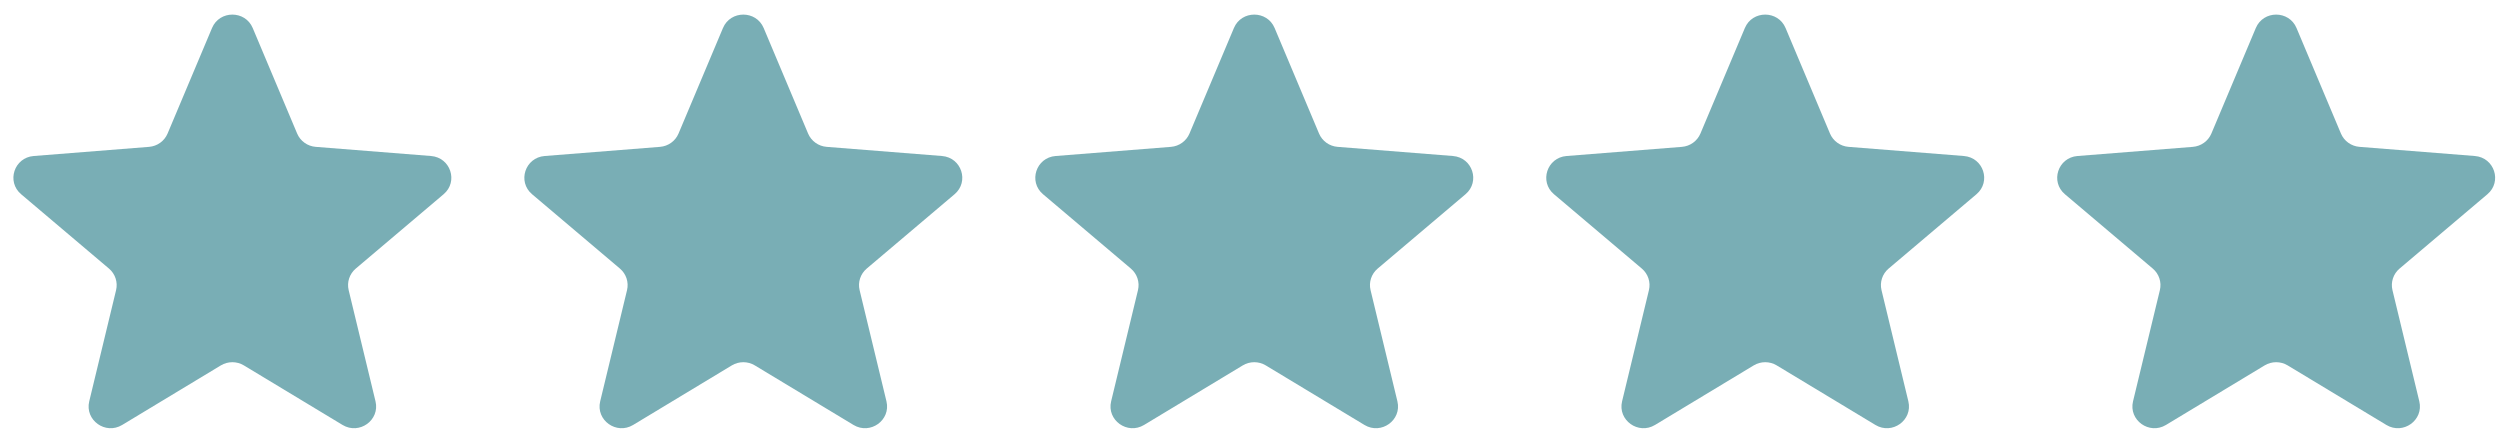
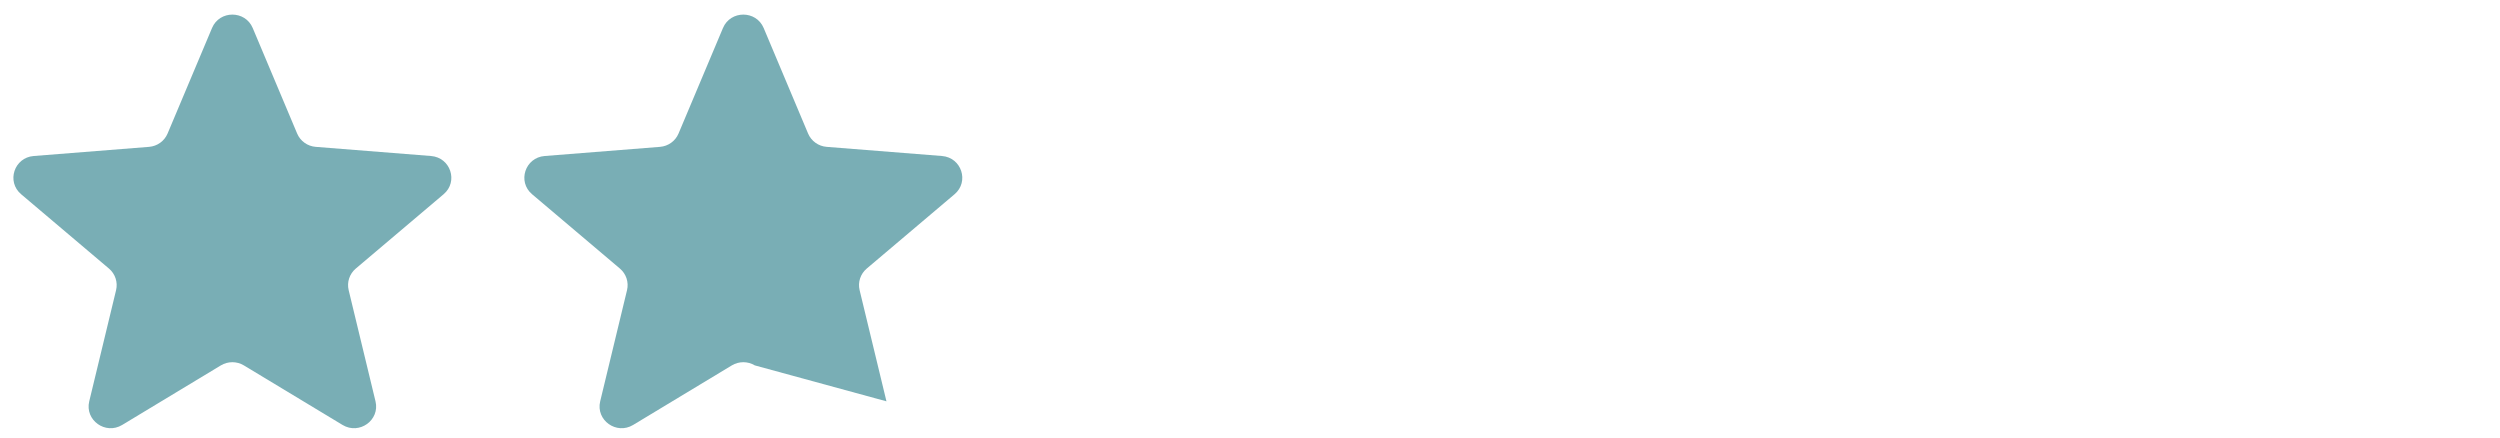
<svg xmlns="http://www.w3.org/2000/svg" width="137" height="24" viewBox="0 0 137 24" fill="none">
  <g clip-path="url(#clip0_2005_1769)">
    <path d="M11.619 1.535C12.031 0.555 13.436 0.555 13.849 1.535L16.283 7.317C16.457 7.73 16.851 8.013 17.302 8.048L23.621 8.549C24.692 8.634 25.126 9.954 24.31 10.644L19.496 14.718C19.152 15.009 19.002 15.466 19.107 15.901L20.578 21.993C20.827 23.025 19.69 23.841 18.773 23.288L13.363 20.023C12.977 19.79 12.491 19.79 12.104 20.023L6.694 23.288C5.778 23.841 4.641 23.025 4.89 21.993L6.361 15.901C6.466 15.466 6.316 15.009 5.972 14.718L1.158 10.644C0.342 9.954 0.776 8.634 1.847 8.549L8.166 8.048C8.617 8.013 9.01 7.73 9.184 7.317L11.619 1.535Z" fill="#79AEB5" />
-     <path d="M39.619 1.535C40.032 0.555 41.436 0.555 41.849 1.535L44.283 7.317C44.457 7.73 44.851 8.013 45.302 8.048L51.621 8.549C52.692 8.634 53.126 9.954 52.31 10.644L47.496 14.718C47.152 15.009 47.002 15.466 47.107 15.901L48.578 21.993C48.827 23.025 47.69 23.841 46.773 23.288L41.363 20.023C40.977 19.79 40.491 19.79 40.105 20.023L34.694 23.288C33.778 23.841 32.641 23.025 32.89 21.993L34.361 15.901C34.466 15.466 34.316 15.009 33.972 14.718L29.158 10.644C28.342 9.954 28.776 8.634 29.847 8.549L36.166 8.048C36.617 8.013 37.011 7.73 37.184 7.317L39.619 1.535Z" fill="#79AEB5" />
-     <path d="M67.619 1.535C68.031 0.555 69.436 0.555 69.849 1.535L72.283 7.317C72.457 7.73 72.851 8.013 73.302 8.048L79.621 8.549C80.692 8.634 81.126 9.954 80.31 10.644L75.496 14.718C75.152 15.009 75.001 15.466 75.107 15.901L76.578 21.993C76.827 23.025 75.69 23.841 74.773 23.288L69.363 20.023C68.977 19.79 68.491 19.79 68.105 20.023L62.694 23.288C61.778 23.841 60.641 23.025 60.89 21.993L62.361 15.901C62.466 15.466 62.316 15.009 61.972 14.718L57.158 10.644C56.342 9.954 56.776 8.634 57.847 8.549L64.166 8.048C64.617 8.013 65.01 7.73 65.184 7.317L67.619 1.535Z" fill="#79AEB5" />
-     <path d="M95.619 1.535C96.031 0.555 97.436 0.555 97.849 1.535L100.283 7.317C100.457 7.73 100.851 8.013 101.302 8.048L107.621 8.549C108.692 8.634 109.126 9.954 108.31 10.644L103.496 14.718C103.152 15.009 103.002 15.466 103.107 15.901L104.578 21.993C104.827 23.025 103.69 23.841 102.774 23.288L97.363 20.023C96.977 19.79 96.491 19.79 96.105 20.023L90.694 23.288C89.778 23.841 88.641 23.025 88.89 21.993L90.361 15.901C90.466 15.466 90.316 15.009 89.972 14.718L85.158 10.644C84.342 9.954 84.776 8.634 85.847 8.549L92.166 8.048C92.617 8.013 93.01 7.73 93.184 7.317L95.619 1.535Z" fill="#79AEB5" />
-     <path d="M123.619 1.535C124.031 0.555 125.436 0.555 125.849 1.535L128.283 7.317C128.457 7.73 128.851 8.013 129.302 8.048L135.621 8.549C136.692 8.634 137.126 9.954 136.31 10.644L131.496 14.718C131.152 15.009 131.002 15.466 131.107 15.901L132.578 21.993C132.827 23.025 131.69 23.841 130.774 23.288L125.363 20.023C124.977 19.79 124.491 19.79 124.104 20.023L118.694 23.288C117.778 23.841 116.641 23.025 116.89 21.993L118.361 15.901C118.466 15.466 118.316 15.009 117.972 14.718L113.158 10.644C112.342 9.954 112.776 8.634 113.847 8.549L120.166 8.048C120.617 8.013 121.01 7.73 121.184 7.317L123.619 1.535Z" fill="#79AEB5" />
+     <path d="M39.619 1.535C40.032 0.555 41.436 0.555 41.849 1.535L44.283 7.317C44.457 7.73 44.851 8.013 45.302 8.048L51.621 8.549C52.692 8.634 53.126 9.954 52.31 10.644L47.496 14.718C47.152 15.009 47.002 15.466 47.107 15.901L48.578 21.993L41.363 20.023C40.977 19.79 40.491 19.79 40.105 20.023L34.694 23.288C33.778 23.841 32.641 23.025 32.89 21.993L34.361 15.901C34.466 15.466 34.316 15.009 33.972 14.718L29.158 10.644C28.342 9.954 28.776 8.634 29.847 8.549L36.166 8.048C36.617 8.013 37.011 7.73 37.184 7.317L39.619 1.535Z" fill="#79AEB5" />
  </g>
  <defs>
    <clipPath id="clip0_2005_1769">
      <rect width="136" height="22.667" fill="white" transform="translate(0.734 0.8)" />
    </clipPath>
  </defs>
</svg>